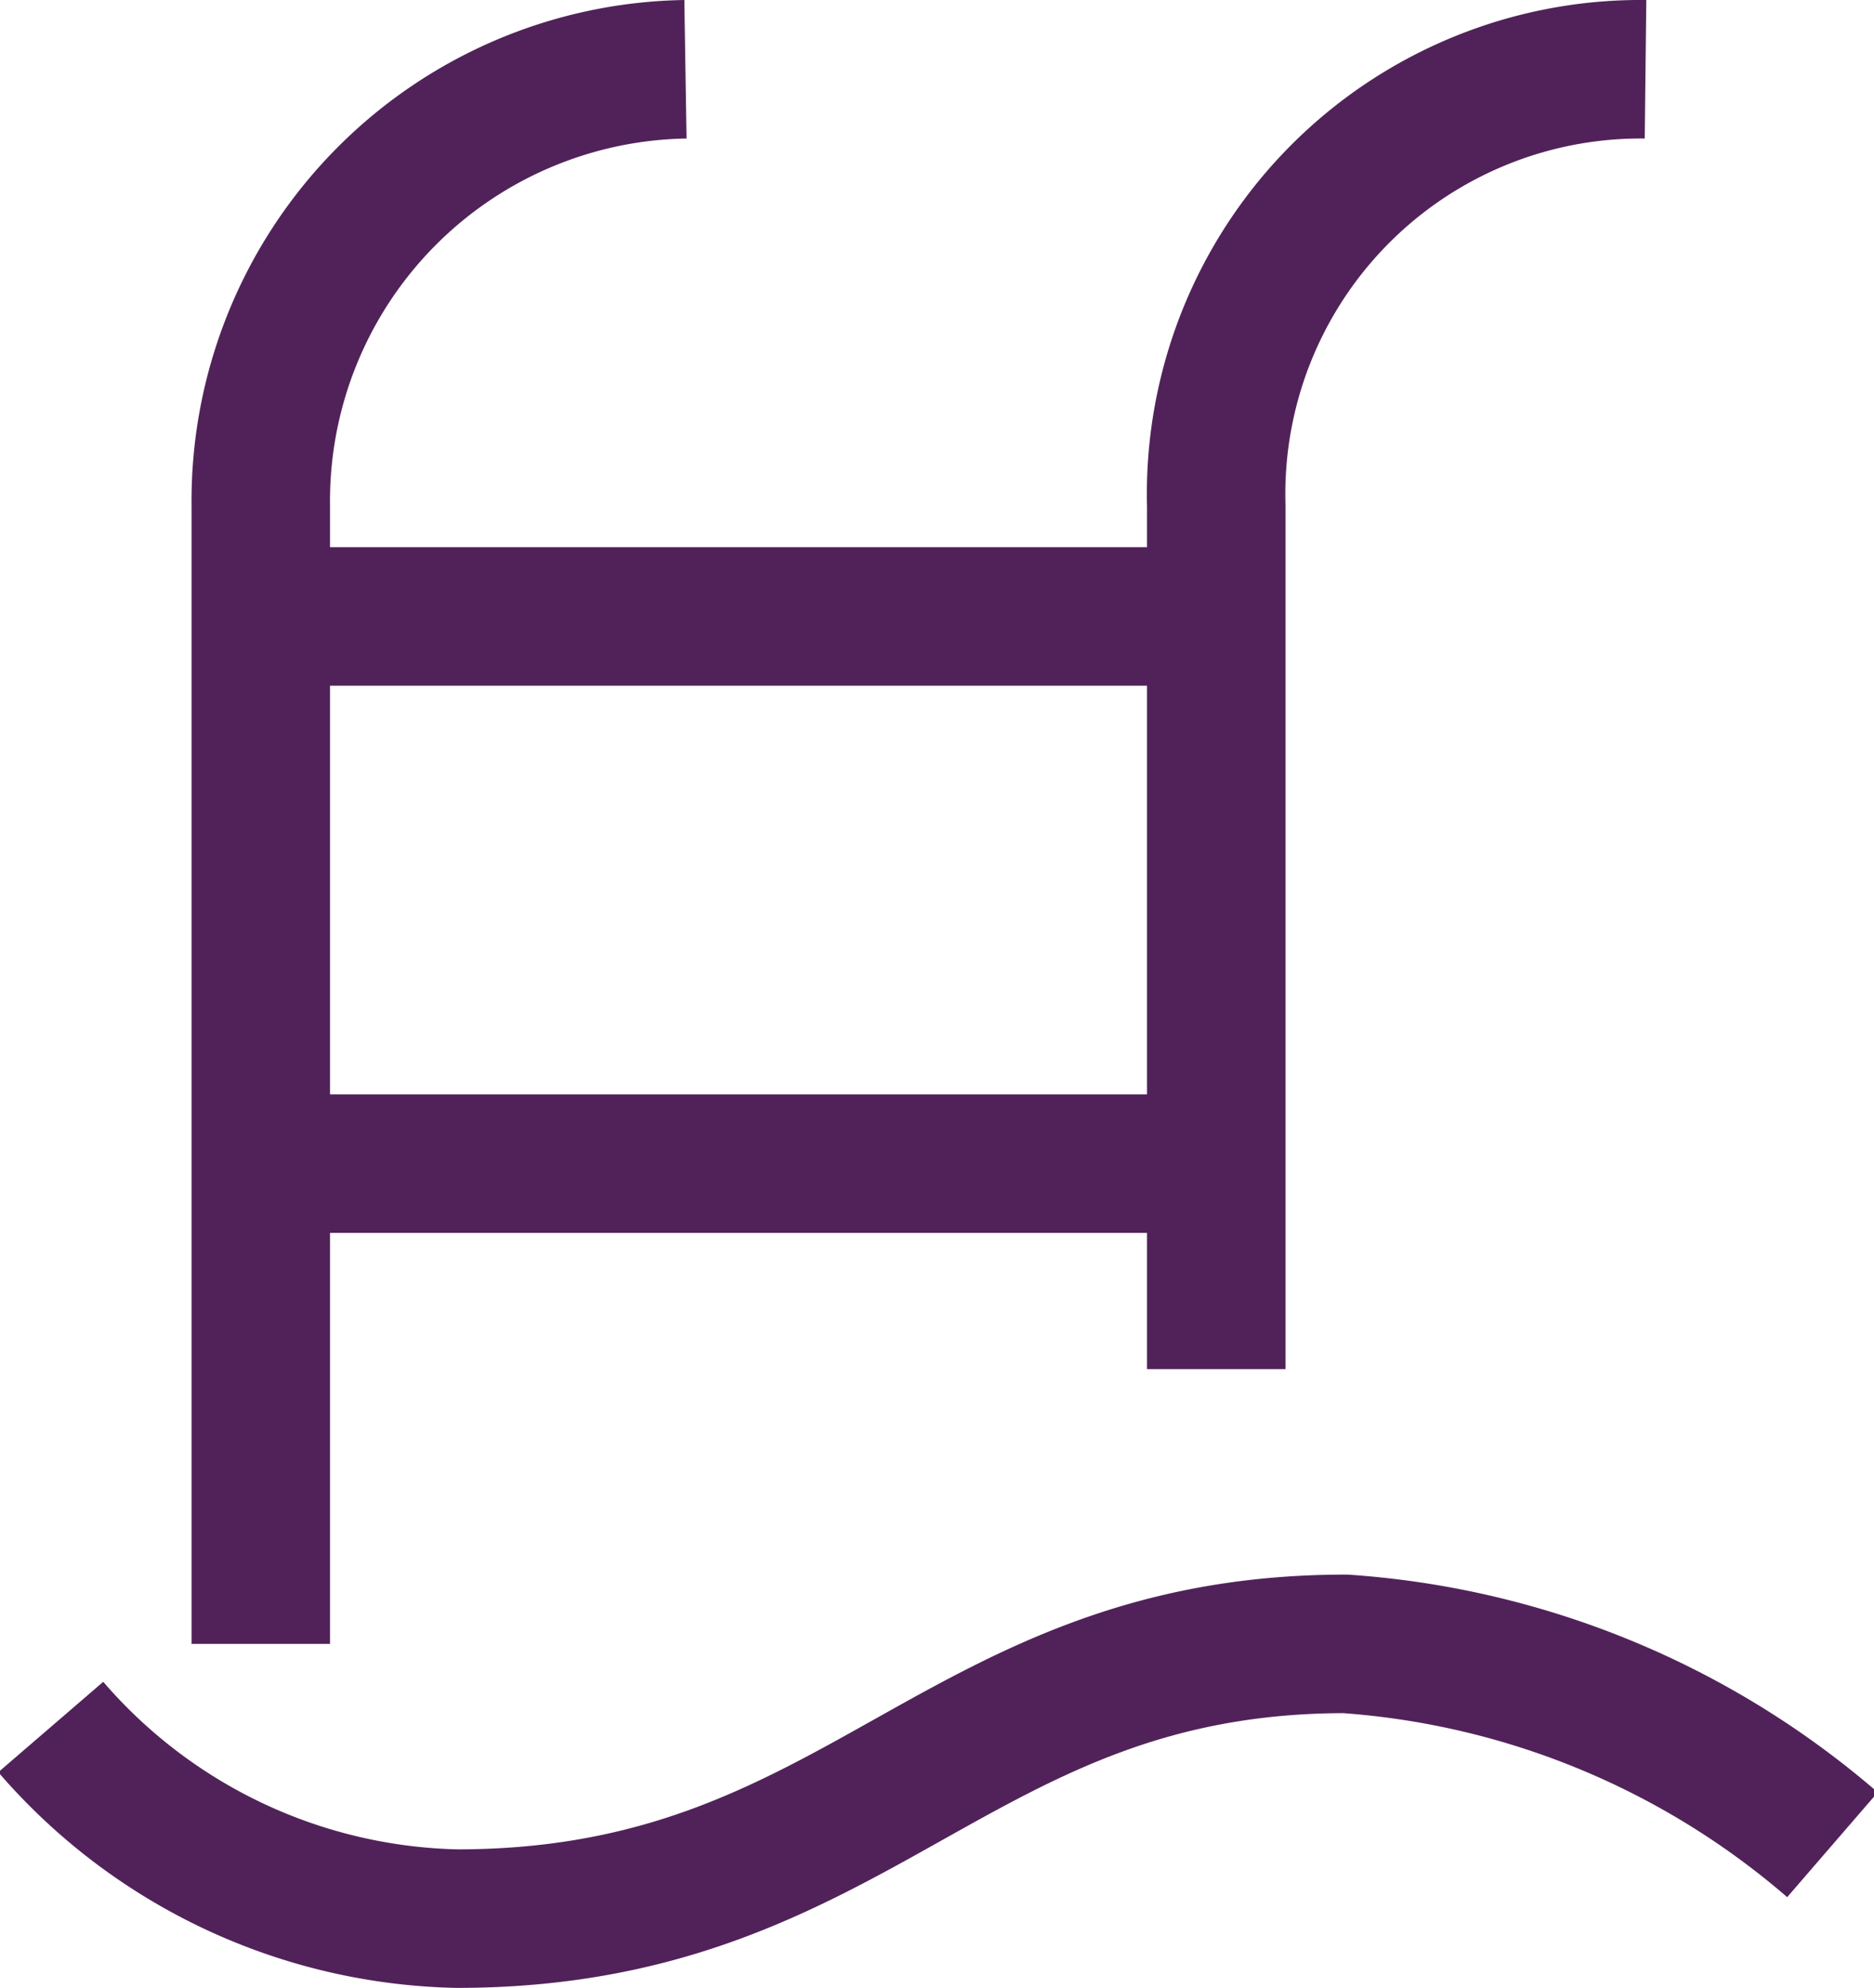
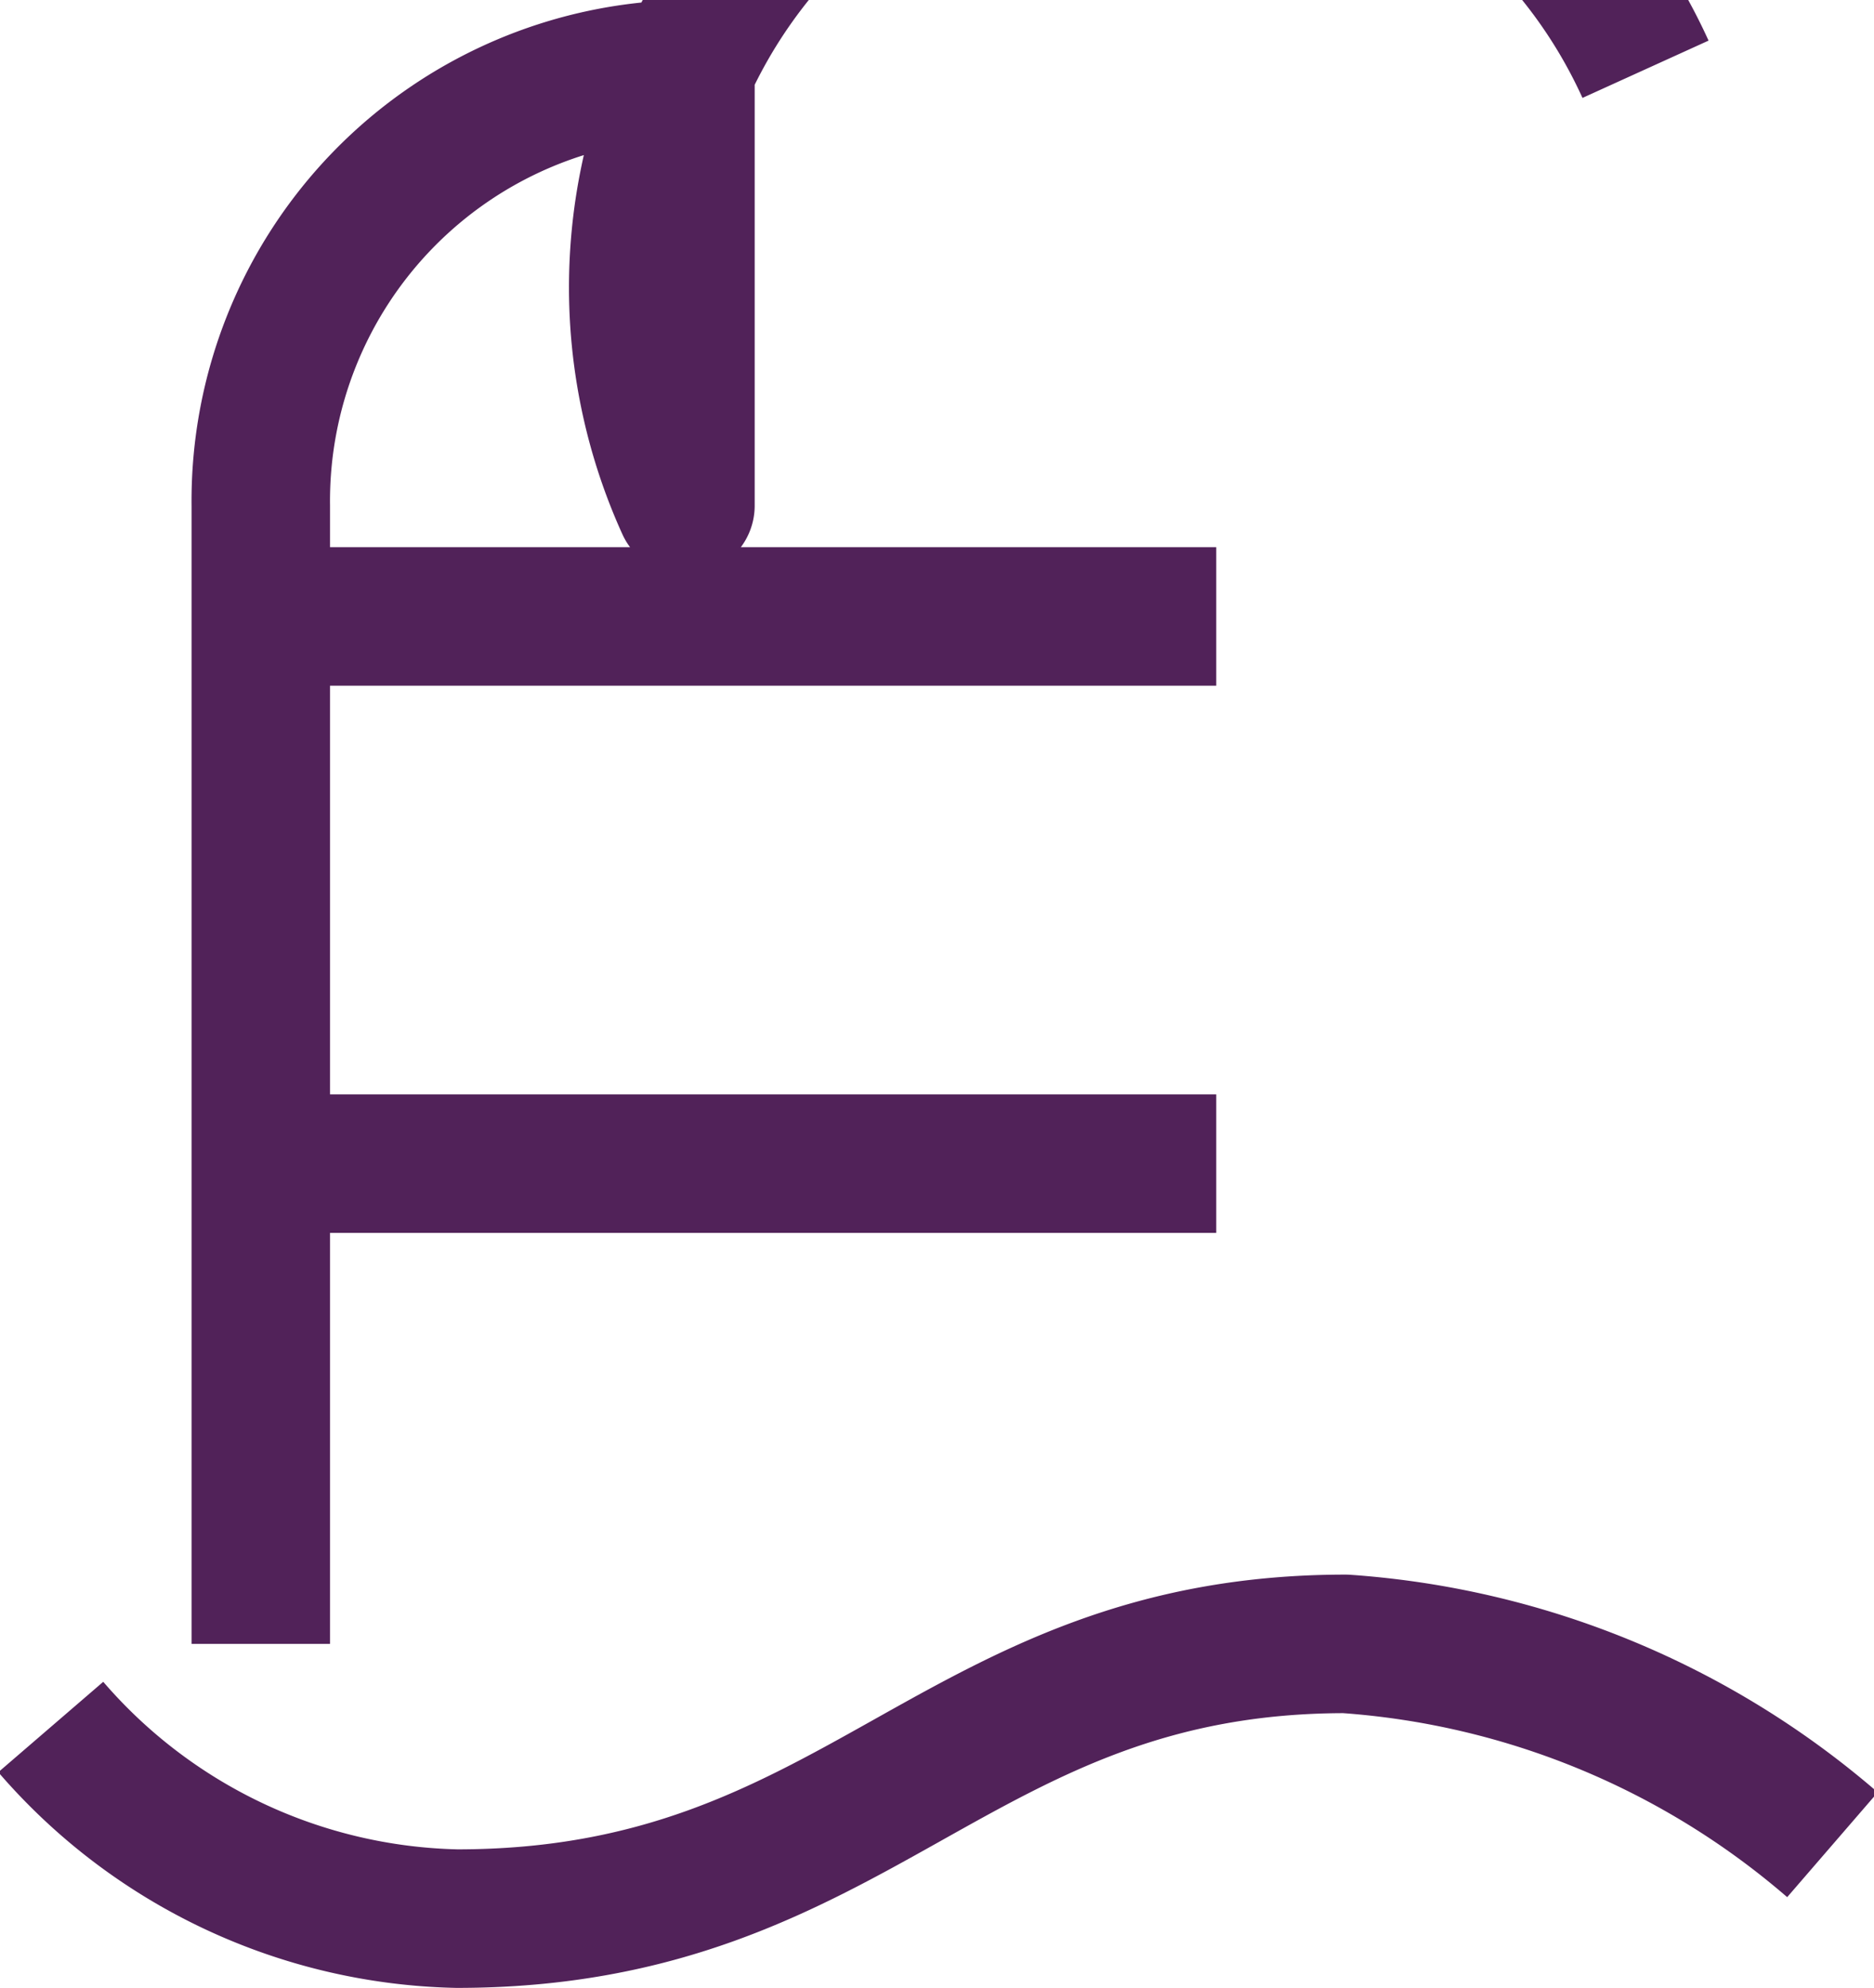
<svg xmlns="http://www.w3.org/2000/svg" id="Layer_1" data-name="Layer 1" viewBox="0 0 8.12 8.61">
  <defs>
    <style>.cls-1{fill:none;stroke:#512259;stroke-linejoin:round;stroke-width:0.6px;}</style>
  </defs>
  <g id="Pool">
-     <path class="cls-1" d="M1.09,8.29a2.39,2.39,0,0,0,1.76.83C4.6,9.12,5,7.93,6.7,7.93a3.61,3.61,0,0,1,2.11.87M2,7.93V3A1.87,1.87,0,0,1,3.84,1.11m2.3,5.63V3A1.84,1.84,0,0,1,8,1.11M2,3.48H6.14M2,5.85H6.14" transform="translate(-0.87 -0.81)" />
+     <path class="cls-1" d="M1.09,8.29a2.39,2.39,0,0,0,1.76.83C4.6,9.12,5,7.93,6.7,7.93a3.61,3.61,0,0,1,2.11.87M2,7.93V3A1.87,1.87,0,0,1,3.84,1.11V3A1.84,1.84,0,0,1,8,1.11M2,3.48H6.14M2,5.85H6.14" transform="translate(-0.87 -0.81)" />
  </g>
</svg>